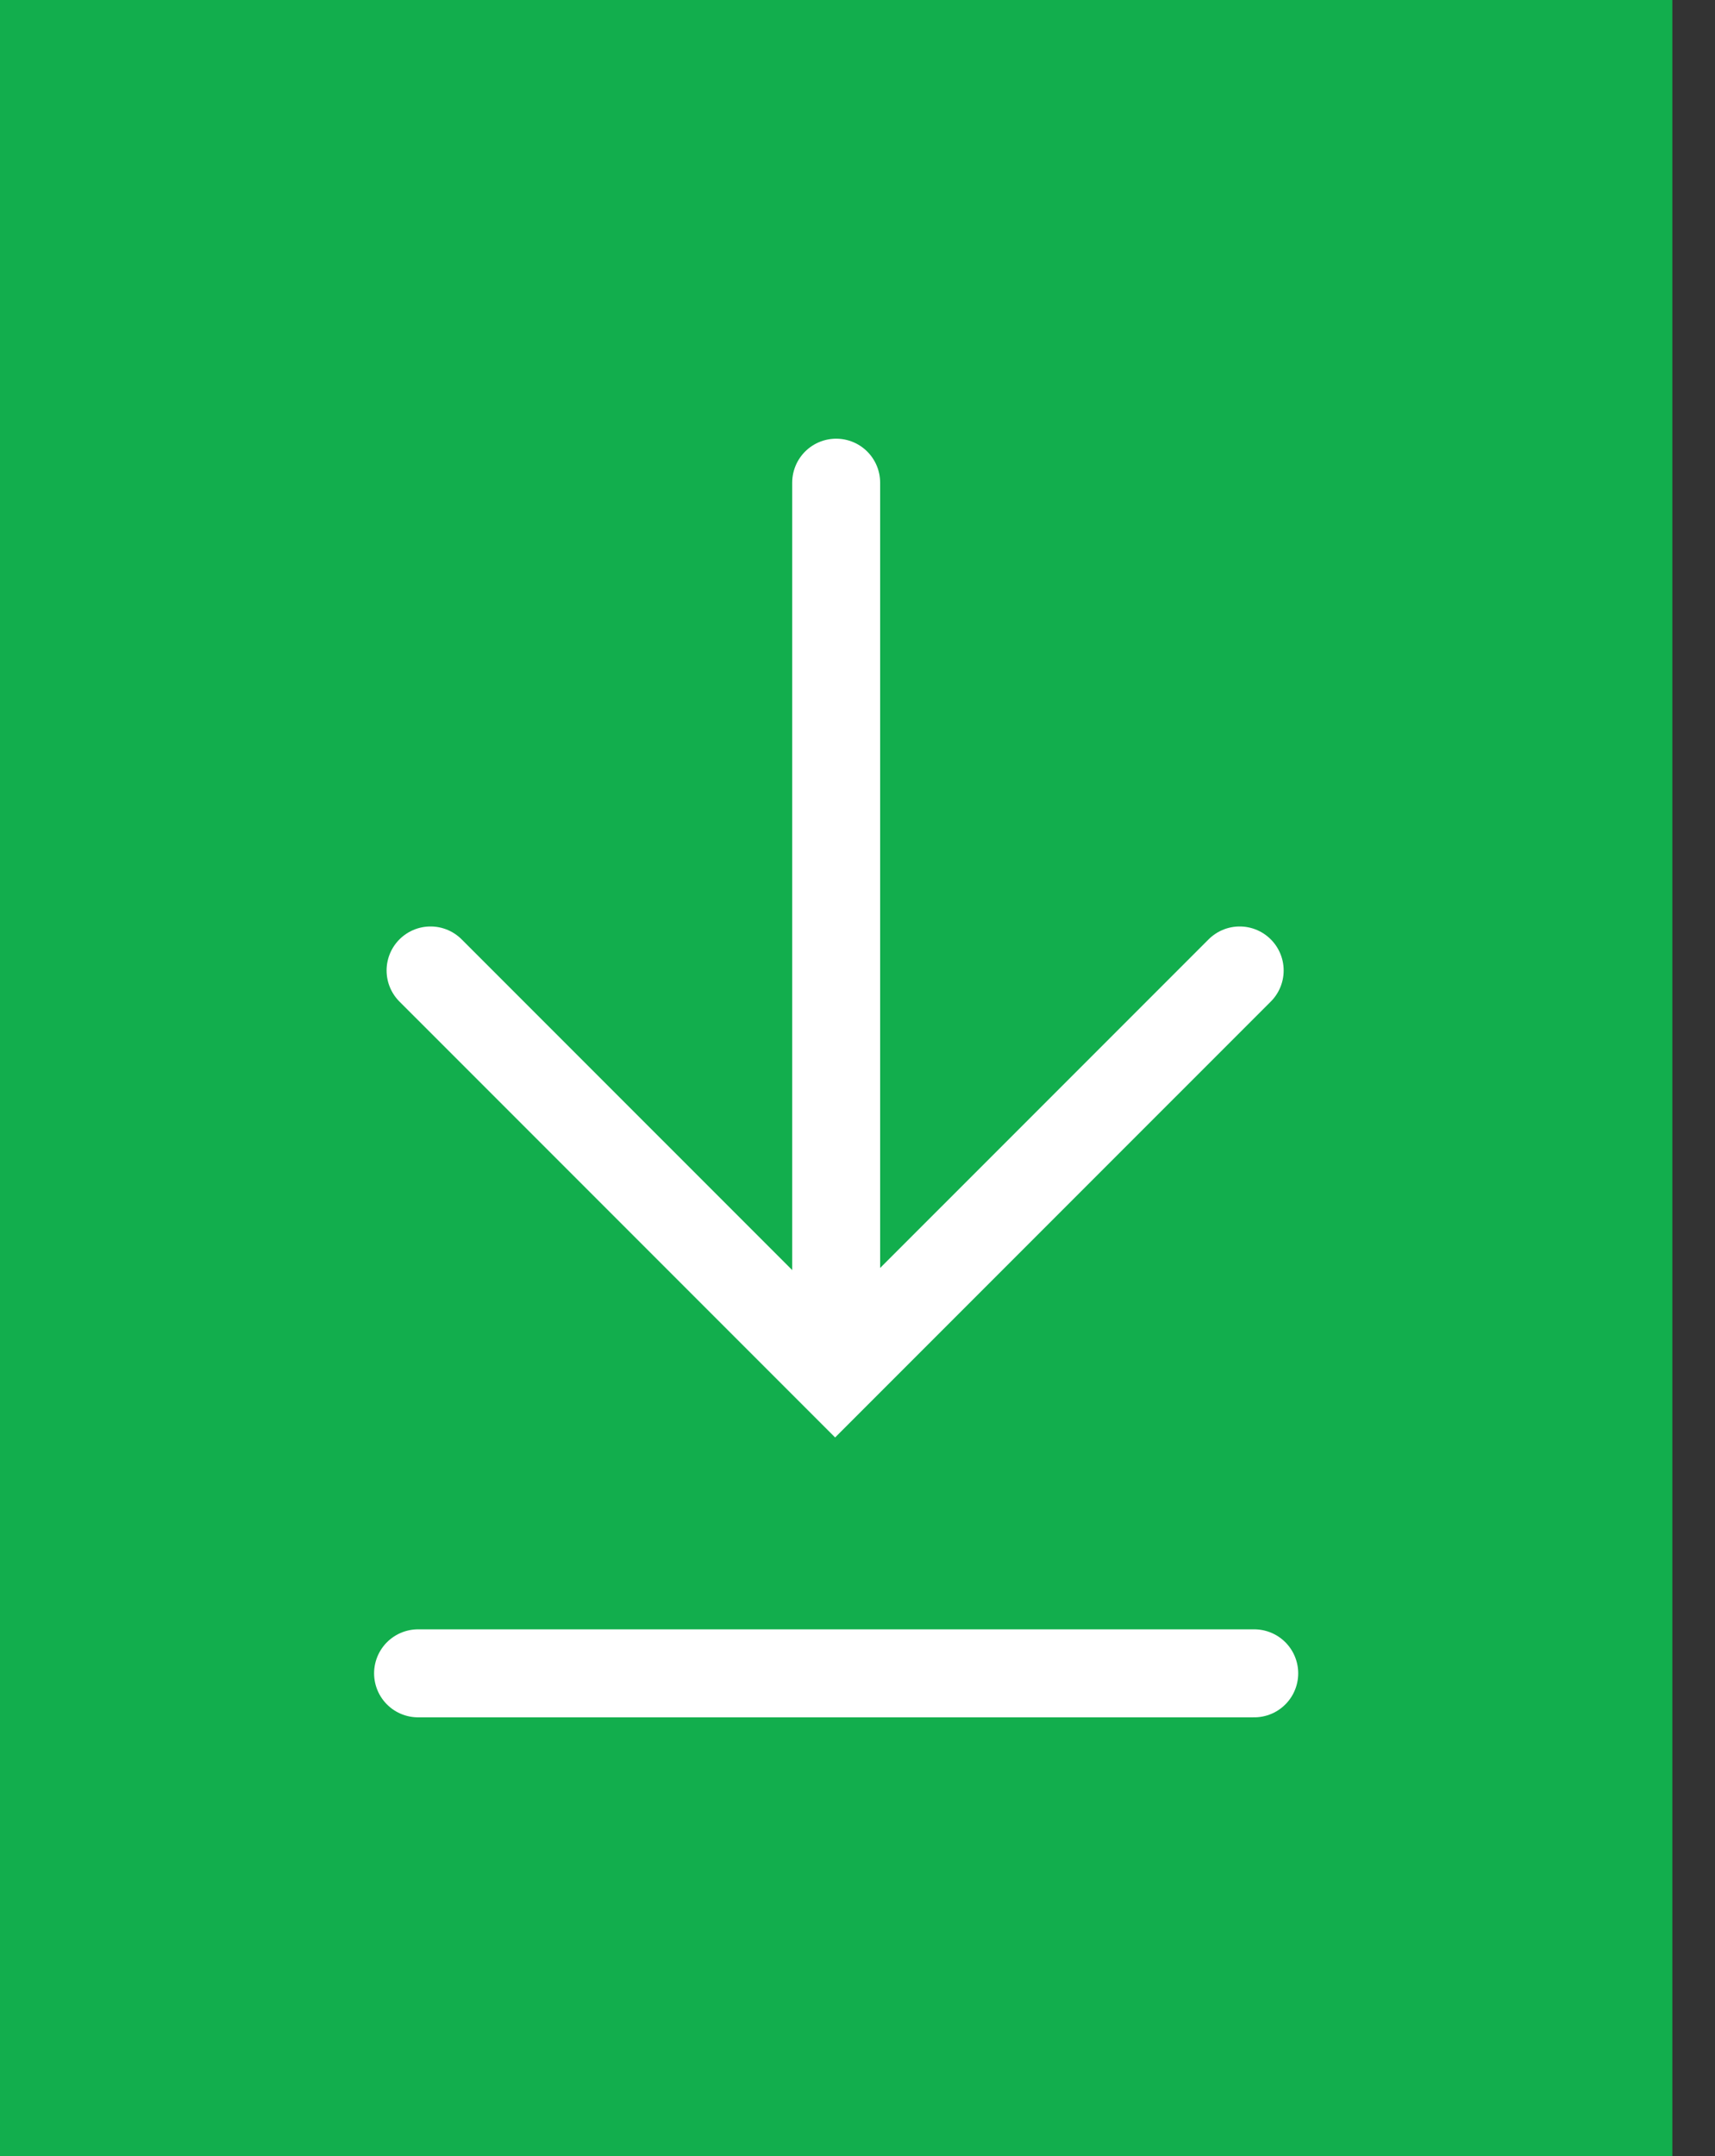
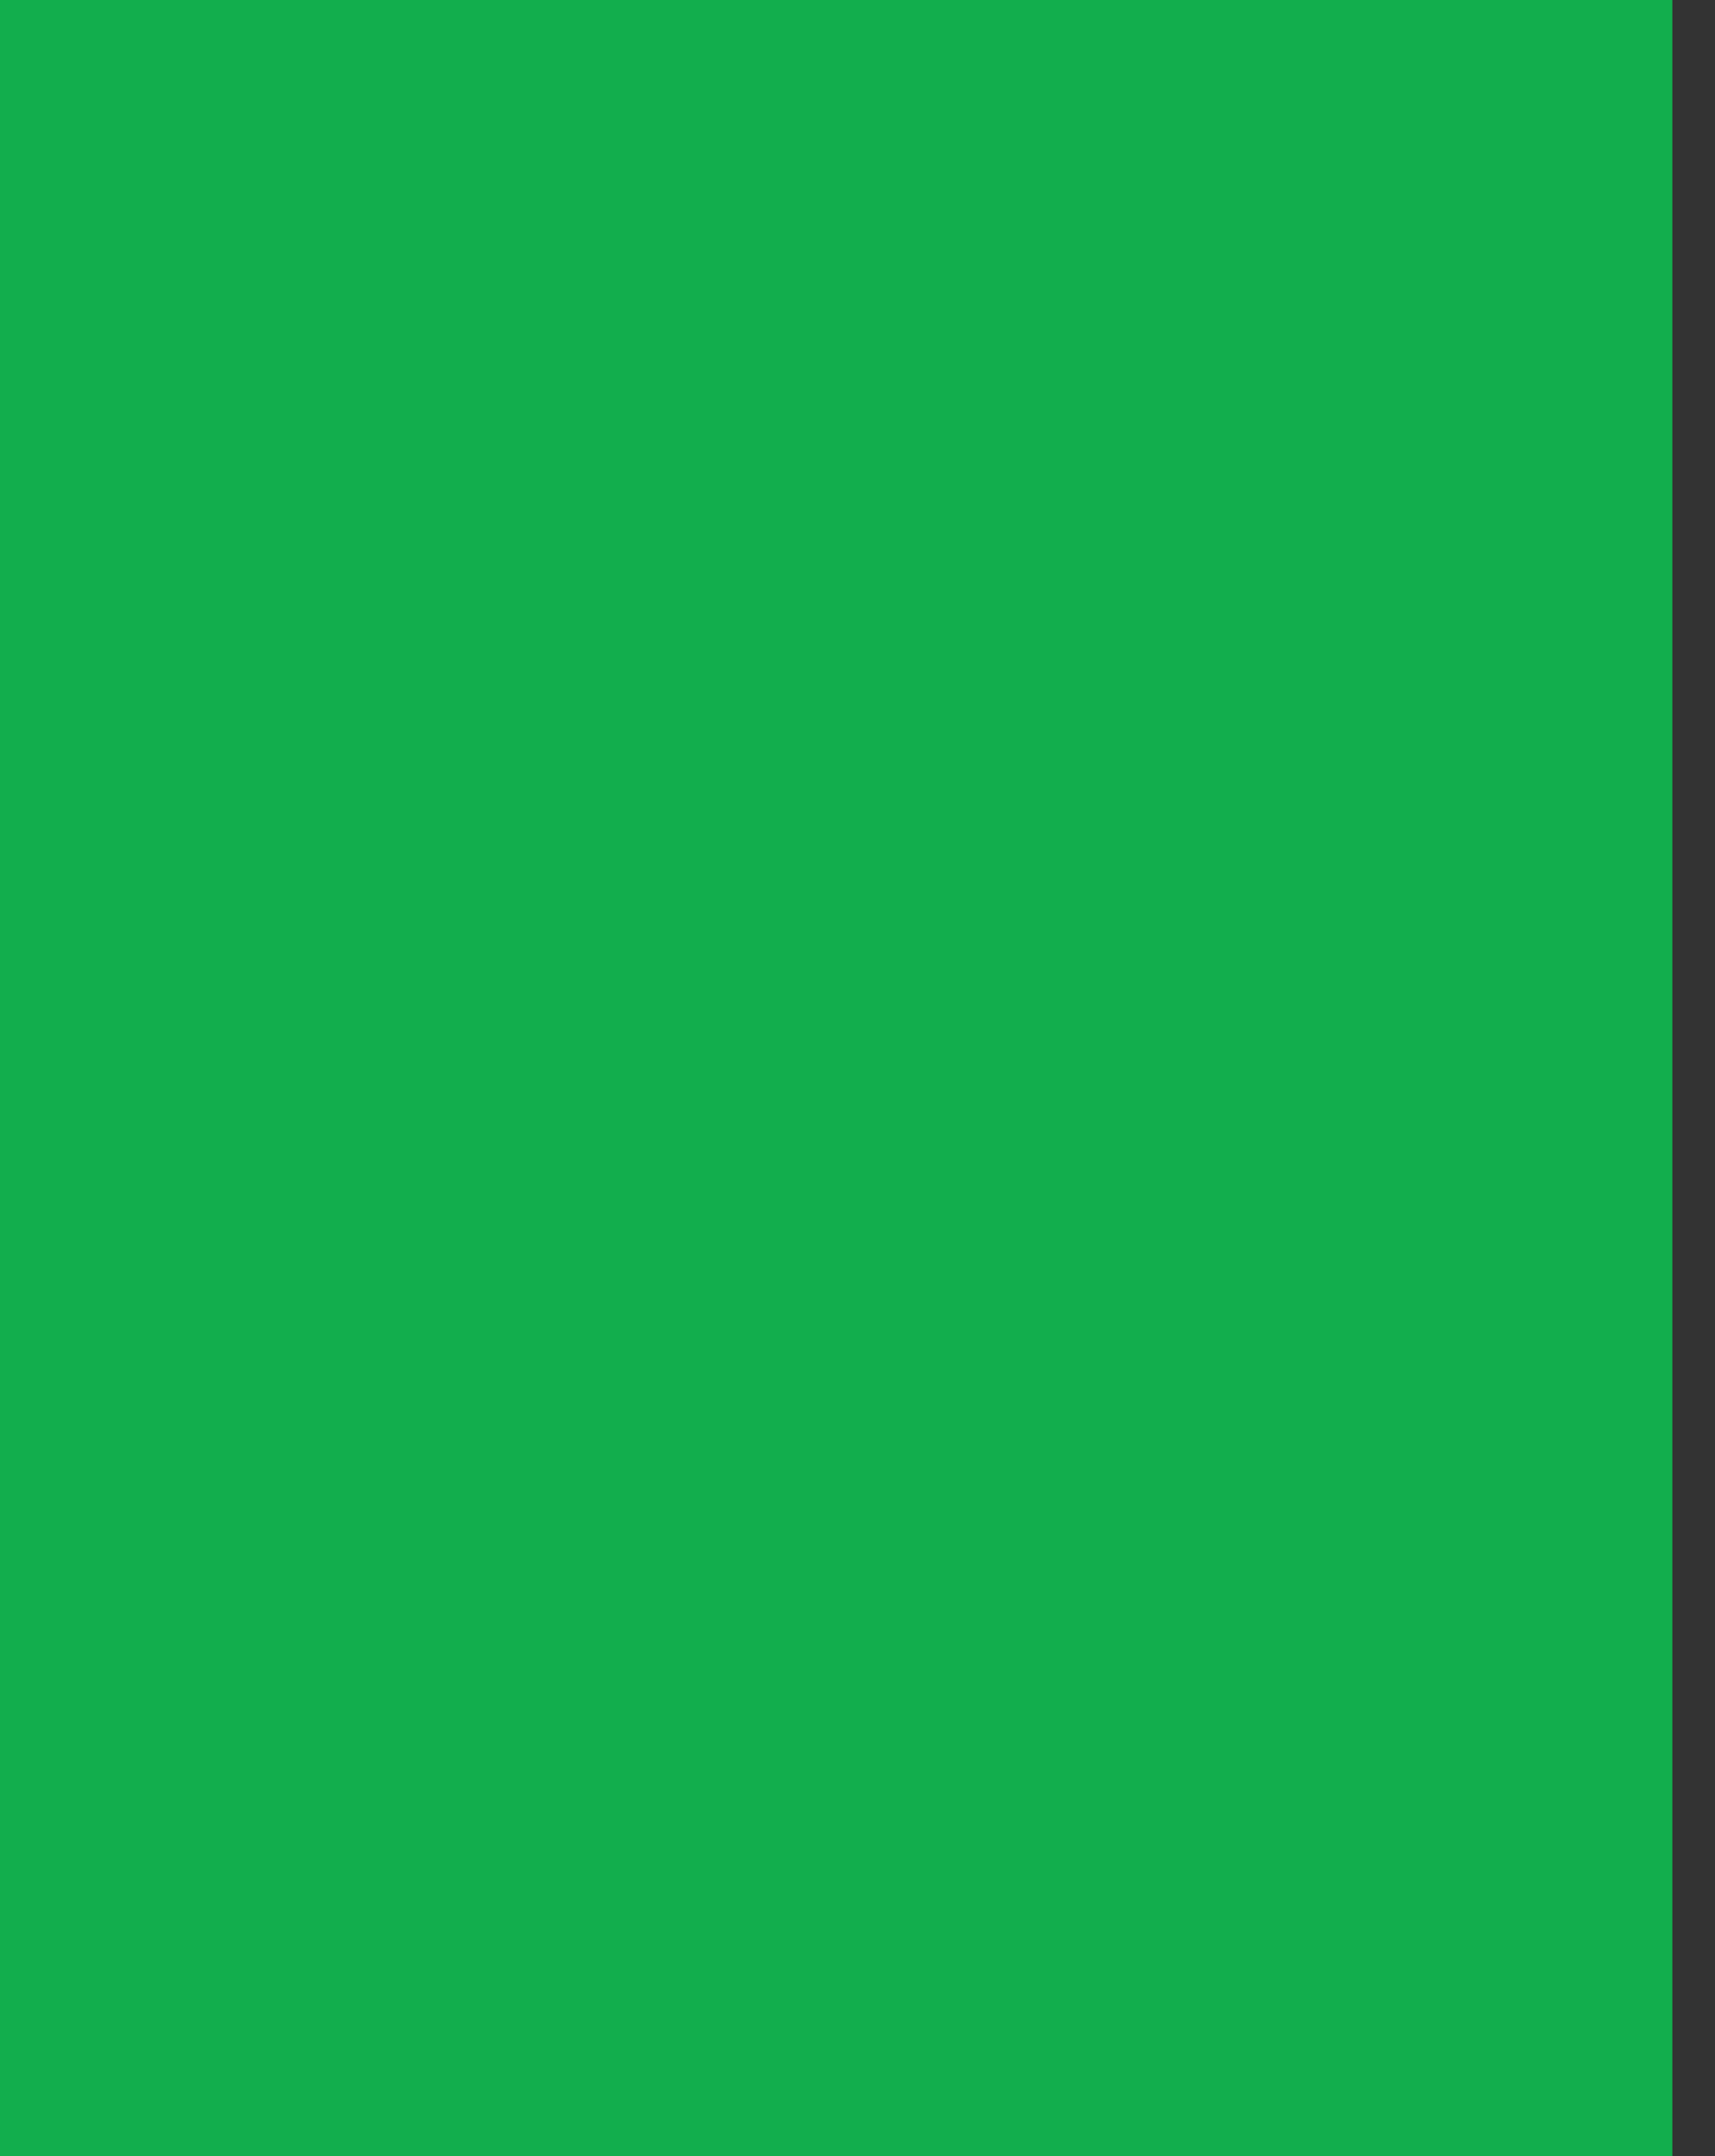
<svg xmlns="http://www.w3.org/2000/svg" width="39" height="49" viewBox="0 0 39 49" fill="none">
  <rect x="0" y="0" width="39" height="49" fill="#333333" stroke="none" />
  <rect width="38.03" height="49" fill="#12AE4D" />
-   <path d="M28.191 22.056L18.991 31.255L9.791 22.056" stroke="white" stroke-width="2" stroke-linecap="round" />
-   <path d="M19.015 30.716L19.015 10.97" stroke="white" stroke-width="2" stroke-linecap="round" />
-   <path d="M9.507 38.03L28.522 38.03" stroke="white" stroke-width="2" stroke-linecap="round" />
</svg>